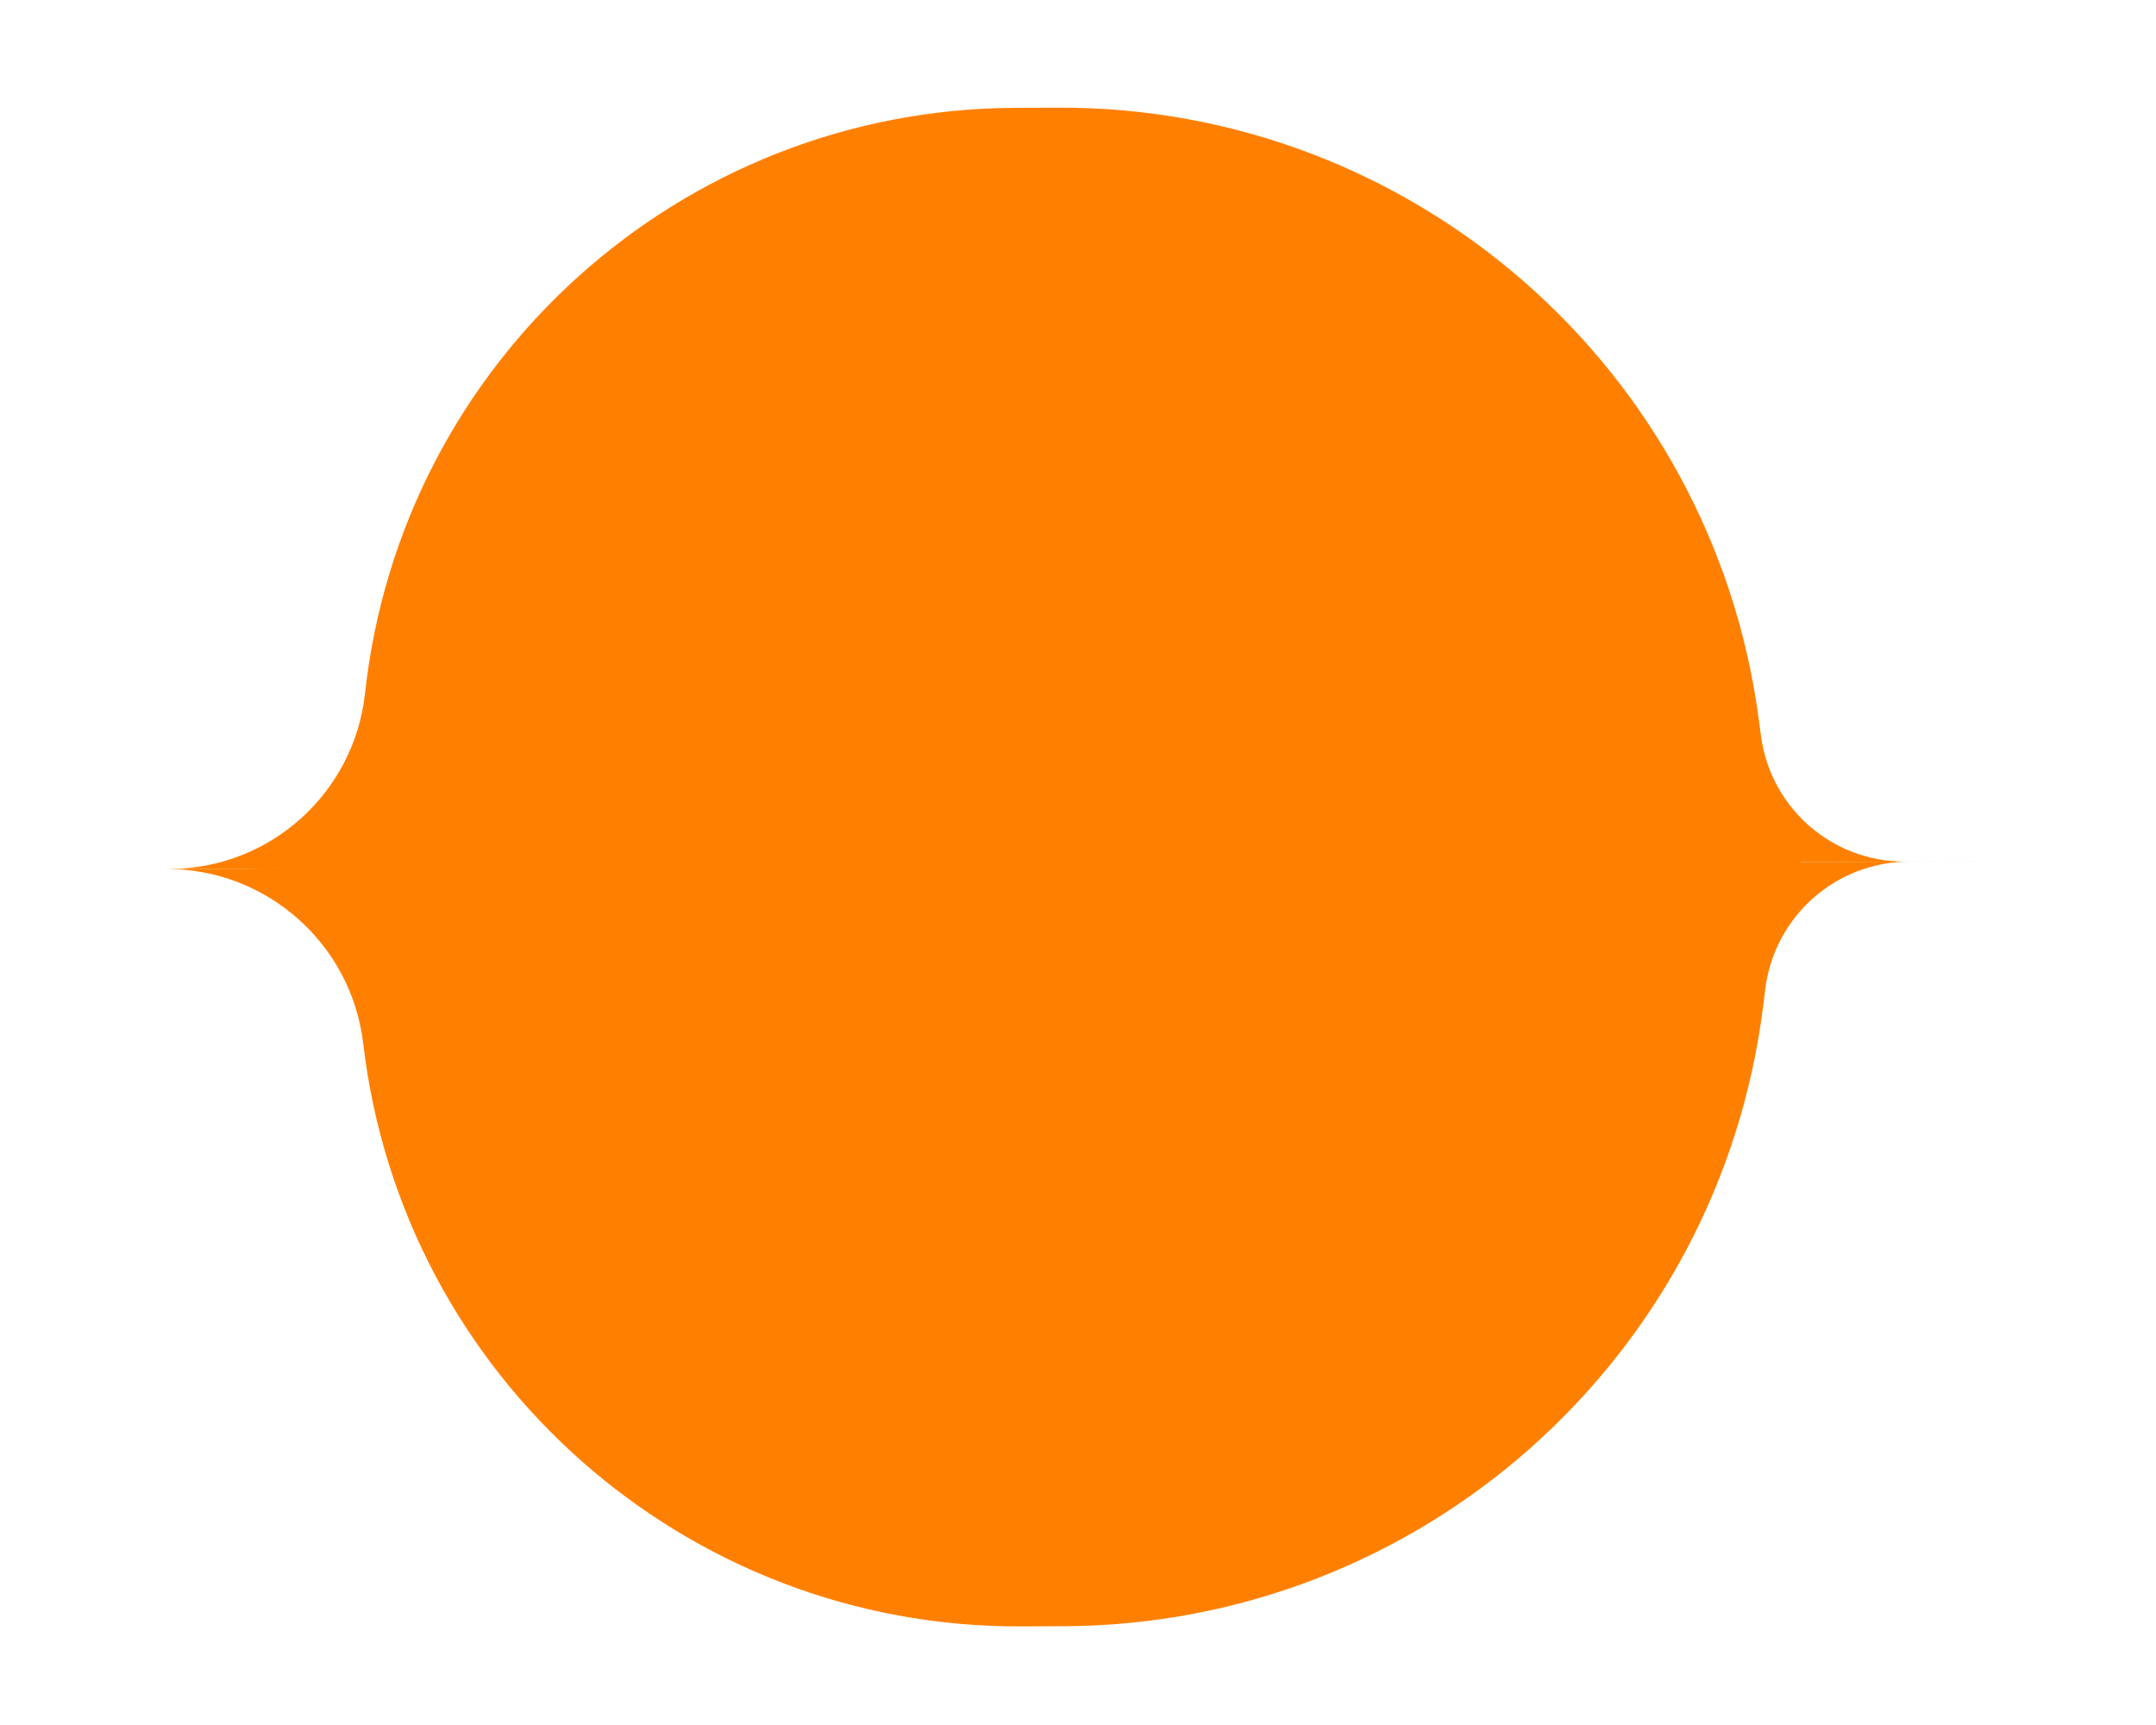
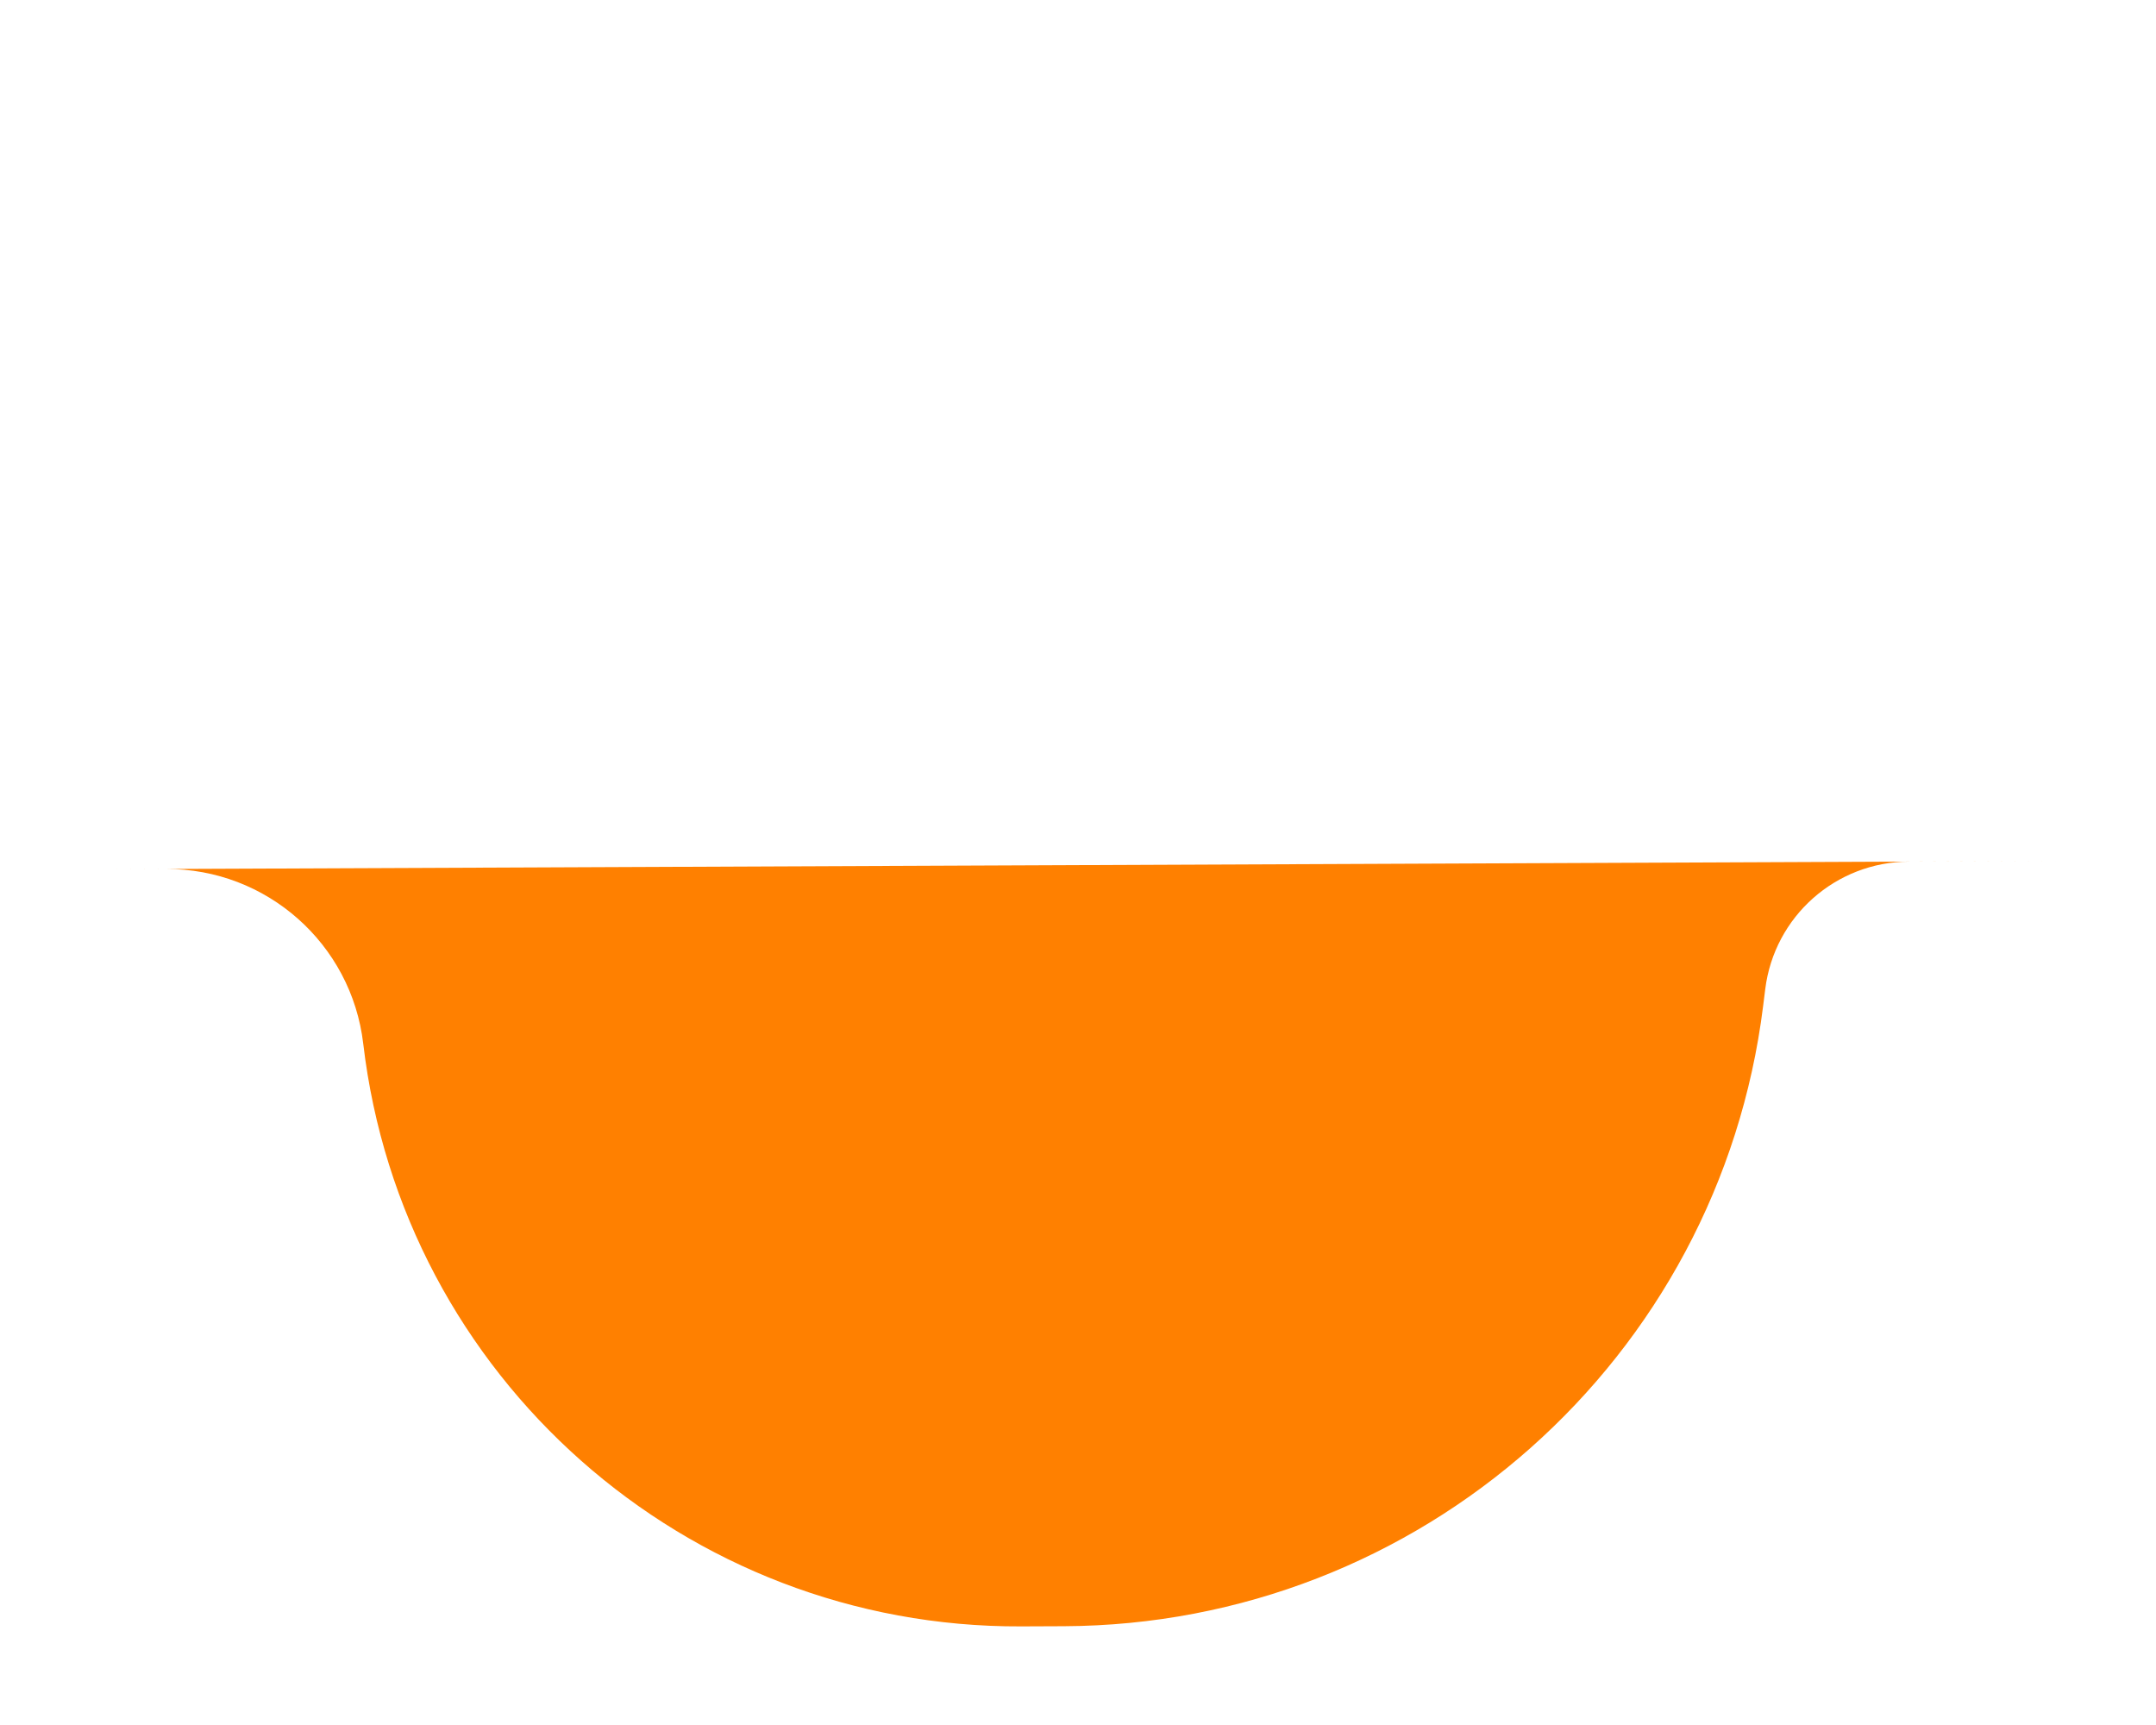
<svg xmlns="http://www.w3.org/2000/svg" width="85" height="68" viewBox="0 0 85 68" fill="none">
-   <path d="M3.462 34.269L81.236 33.939L75.259 33.965C72.376 33.977 69.951 36.128 69.595 38.989L69.511 39.657C67.778 53.578 55.976 64.046 41.947 64.106L40.256 64.113C27.027 64.169 15.865 54.284 14.321 41.146V41.146C13.858 37.204 10.509 34.239 6.541 34.256L3.462 34.269Z" fill="#FF8000" />
-   <path d="M3.641 34.267L81.056 33.939L75.107 33.965C72.238 33.977 69.806 31.856 69.427 29.012L69.338 28.347C67.496 14.505 55.66 4.184 41.696 4.244L40.012 4.251C26.844 4.307 15.817 14.24 14.391 27.33V27.33C13.963 31.258 10.655 34.238 6.705 34.254L3.641 34.267Z" fill="#FF8000" />
-   <rect x="11" y="33" width="60" height="2" fill="#FF8000" />
+   <path d="M3.462 34.269L81.236 33.939L75.259 33.965C72.376 33.977 69.951 36.128 69.595 38.989L69.511 39.657C67.778 53.578 55.976 64.046 41.947 64.106L40.256 64.113C27.027 64.169 15.865 54.284 14.321 41.146C13.858 37.204 10.509 34.239 6.541 34.256L3.462 34.269Z" fill="#FF8000" />
</svg>